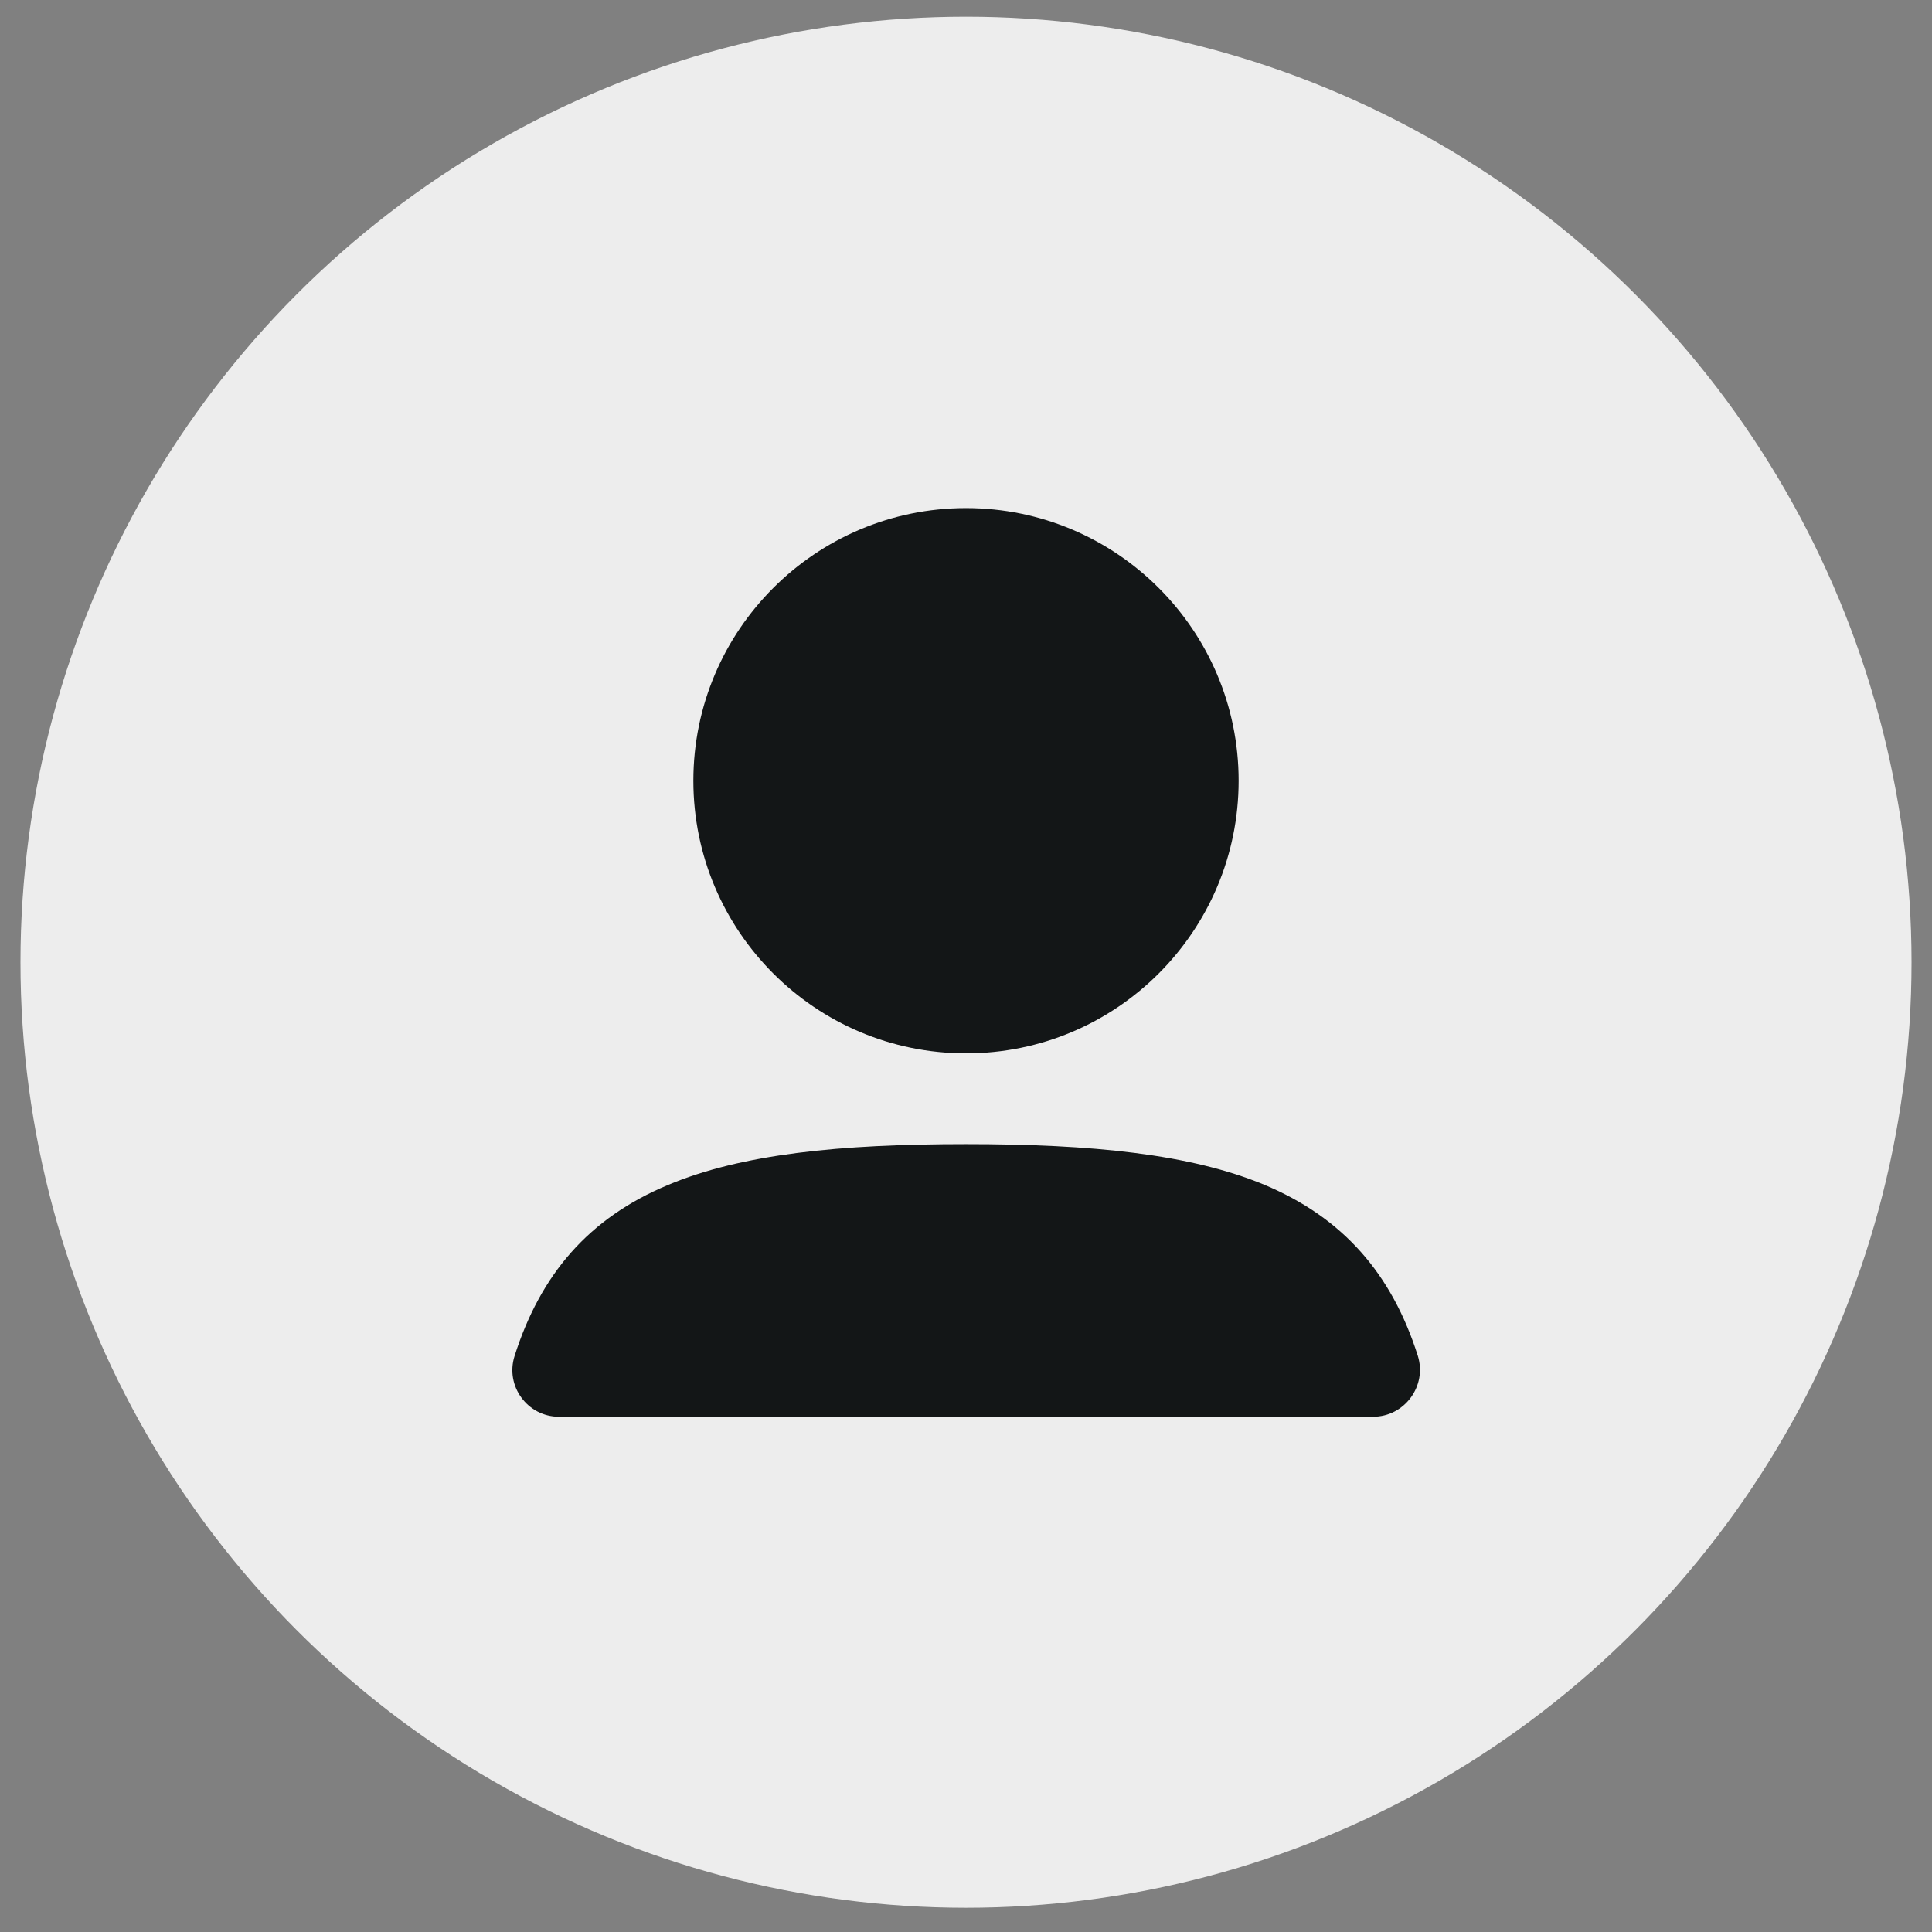
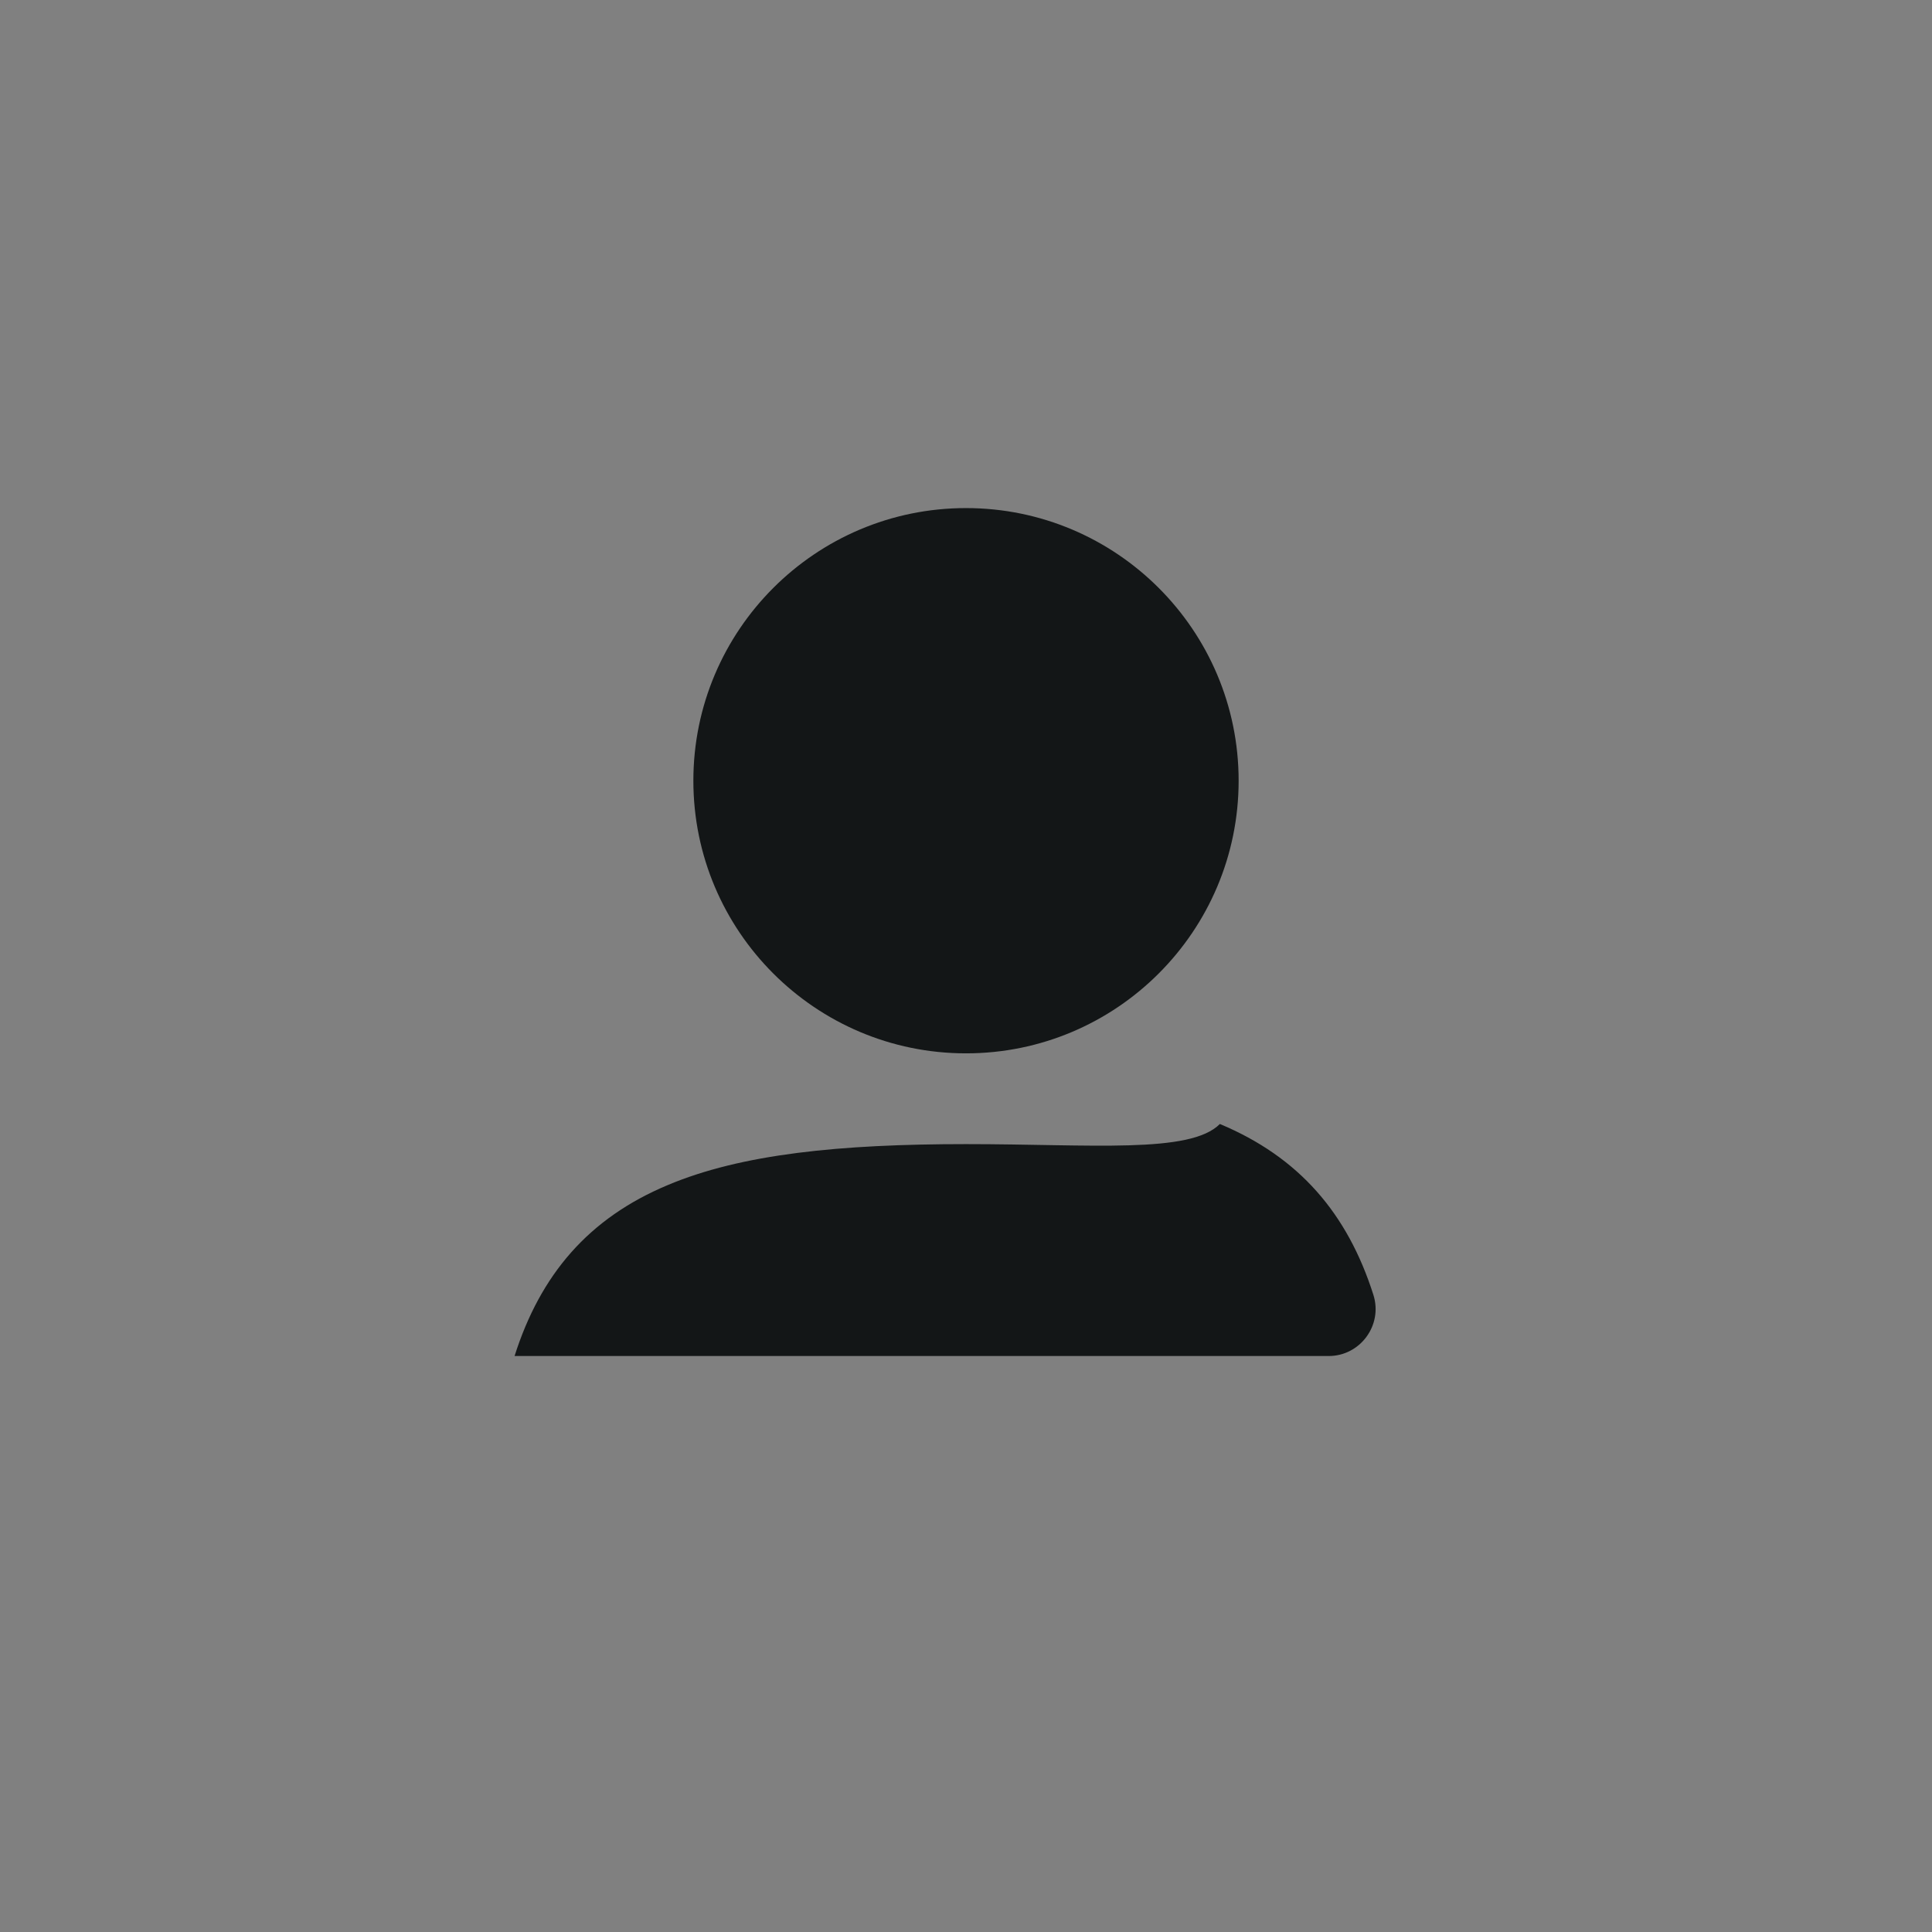
<svg xmlns="http://www.w3.org/2000/svg" version="1.1" id="_Слой_2" x="0px" y="0px" viewBox="0 0 566.2 566.2" style="enable-background:new 0 0 566.2 566.2;" xml:space="preserve">
  <rect x="0" y="0" width="566.2" height="566.2" fill="#808080" stroke="none" />
  <style type="text/css"> .st0{fill:#EDEDED;} .st1{fill-rule:evenodd;clip-rule:evenodd;fill:#131617;} </style>
  <g id="_Слой_1-2">
    <g>
-       <circle class="st0" cx="283.1" cy="282" r="277.1" />
-     </g>
-     <path class="st1" d="M283.1,148.9c-44.1,0-79.9,35.8-79.9,79.9s35.8,79.9,79.9,79.9c44.1,0,79.9-35.8,79.9-79.9 S327.2,148.9,283.1,148.9z M283.1,335.3c-37,0-65.8,2.9-87.4,12c-23.2,9.7-37.3,26.2-44.9,50.1c-2.8,8.8,3.8,17.8,13,17.8h238.6 c9.2,0,15.9-9,13.1-17.9c-7.6-23.9-21.8-40.4-45-50.1C348.8,338.2,320,335.3,283.1,335.3z" />
+       </g>
+     <path class="st1" d="M283.1,148.9c-44.1,0-79.9,35.8-79.9,79.9s35.8,79.9,79.9,79.9c44.1,0,79.9-35.8,79.9-79.9 S327.2,148.9,283.1,148.9z M283.1,335.3c-37,0-65.8,2.9-87.4,12c-23.2,9.7-37.3,26.2-44.9,50.1h238.6 c9.2,0,15.9-9,13.1-17.9c-7.6-23.9-21.8-40.4-45-50.1C348.8,338.2,320,335.3,283.1,335.3z" />
  </g>
</svg>